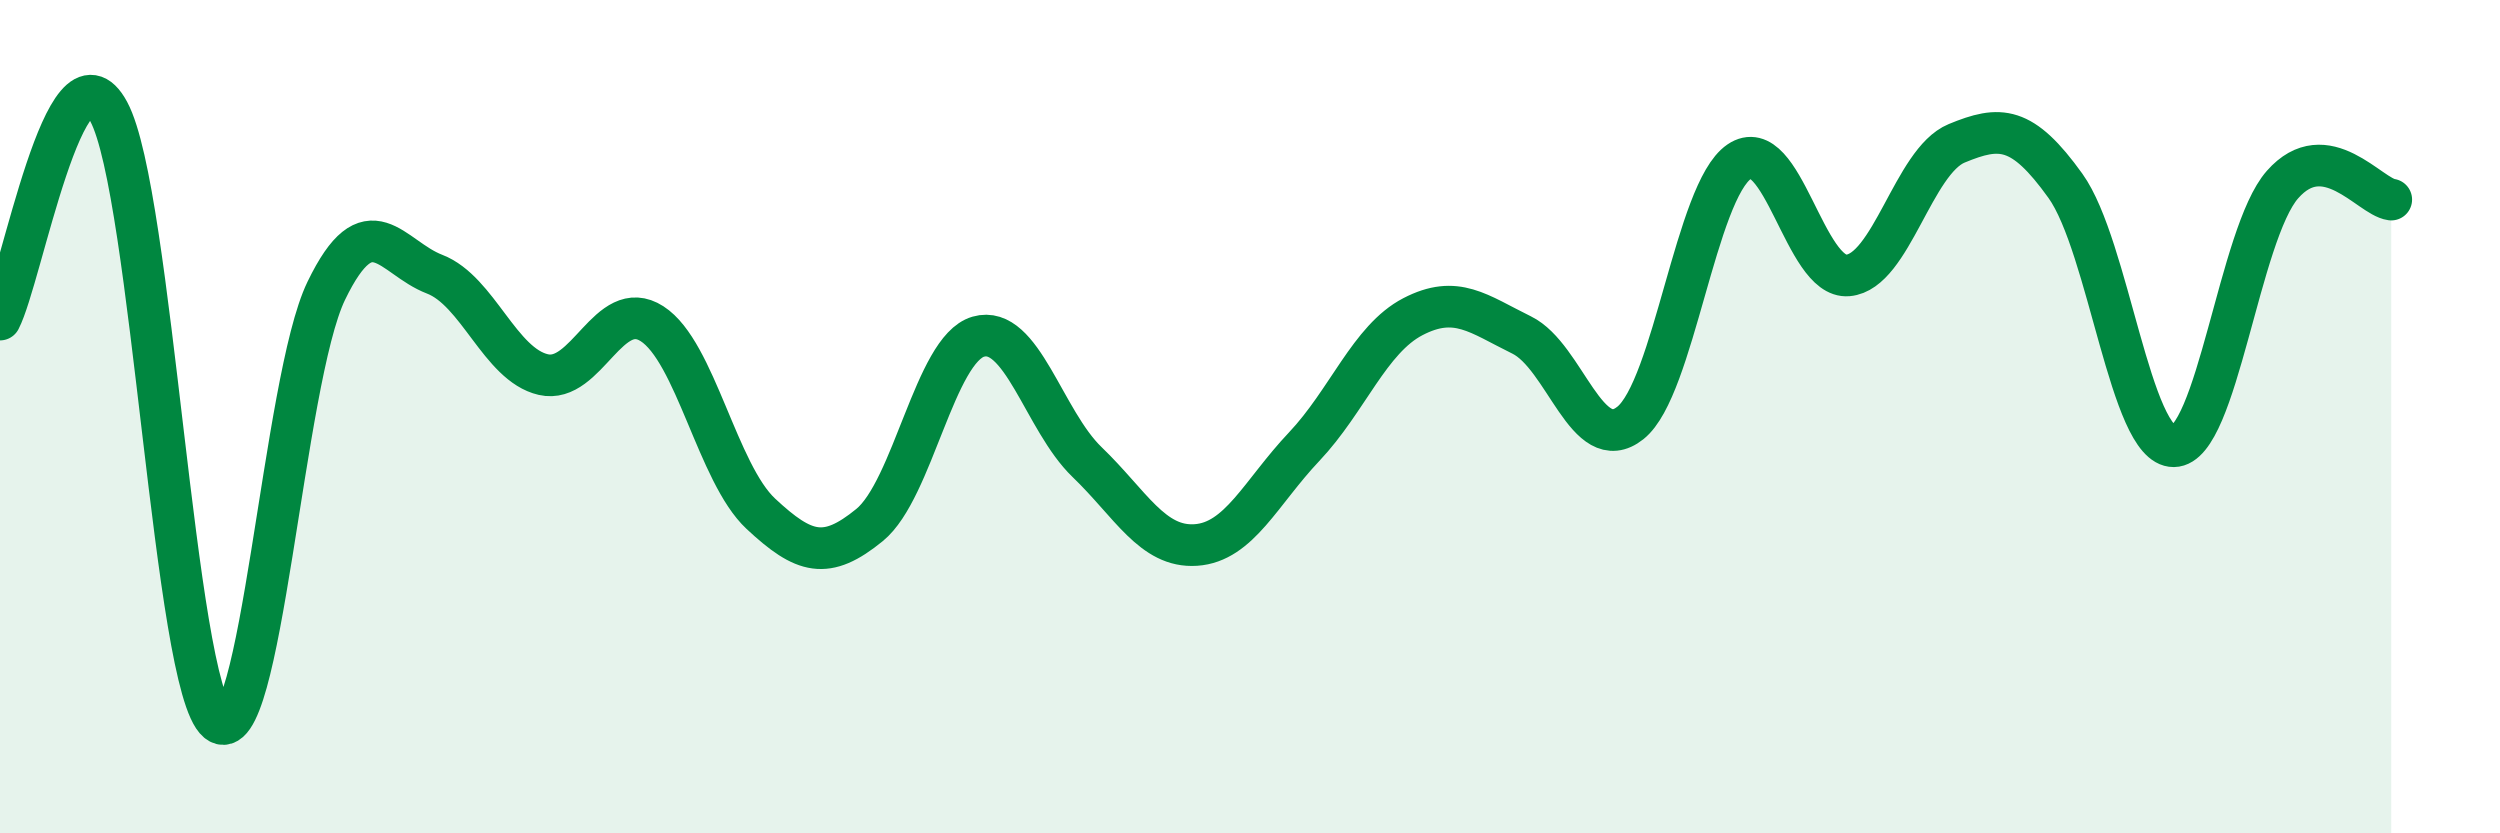
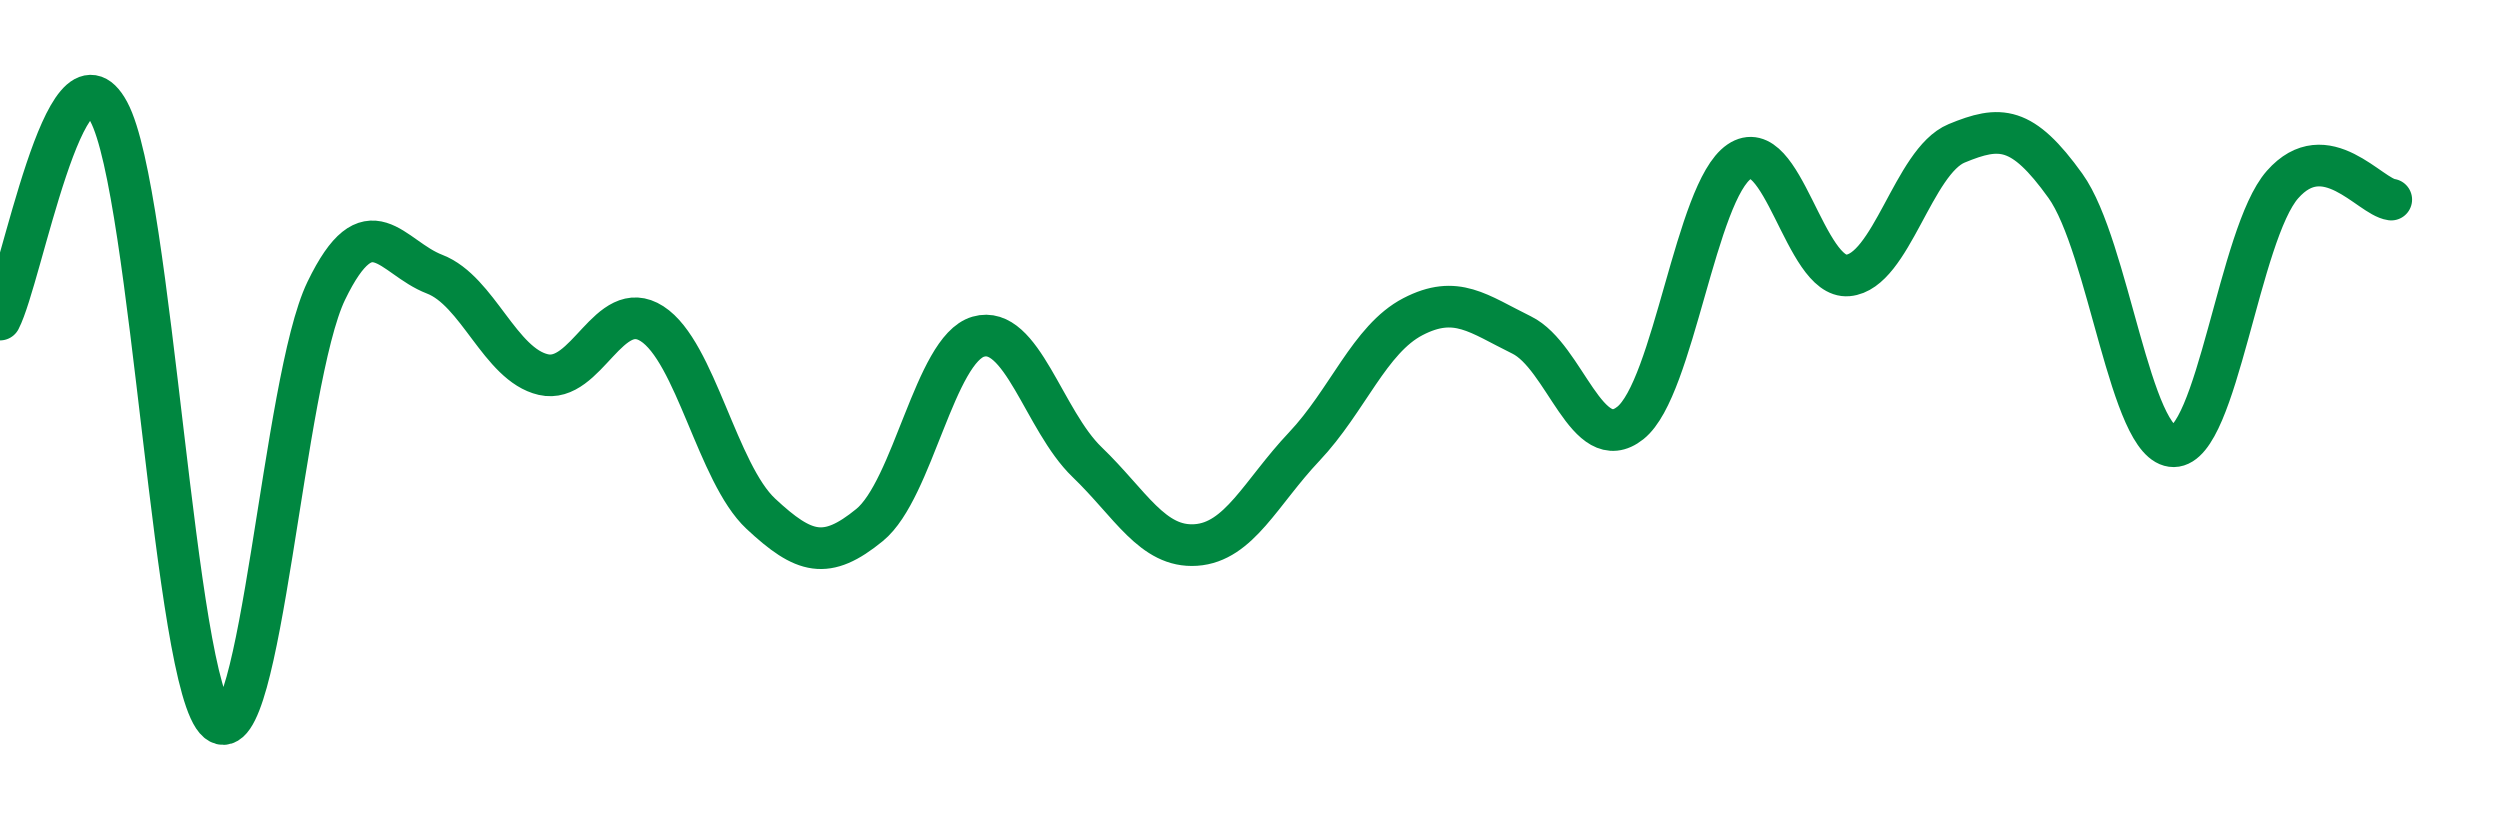
<svg xmlns="http://www.w3.org/2000/svg" width="60" height="20" viewBox="0 0 60 20">
-   <path d="M 0,7.67 C 0.52,6.67 1.57,0.75 2.61,2.68 C 3.65,4.61 4.18,16.46 5.22,17.32 C 6.26,18.18 6.79,9.13 7.83,6.98 C 8.87,4.83 9.39,6.18 10.43,6.58 C 11.47,6.98 12,8.75 13.04,8.99 C 14.08,9.23 14.61,7.1 15.65,7.77 C 16.69,8.44 17.22,11.36 18.26,12.33 C 19.3,13.3 19.83,13.45 20.87,12.6 C 21.91,11.75 22.44,8.38 23.48,8.08 C 24.52,7.78 25.05,10.09 26.09,11.09 C 27.13,12.09 27.66,13.15 28.7,13.08 C 29.74,13.01 30.26,11.82 31.3,10.72 C 32.34,9.62 32.87,8.14 33.91,7.6 C 34.95,7.06 35.48,7.53 36.52,8.04 C 37.56,8.55 38.09,10.98 39.13,10.15 C 40.17,9.32 40.7,4.59 41.74,3.88 C 42.78,3.17 43.31,6.7 44.35,6.61 C 45.39,6.52 45.92,3.87 46.96,3.44 C 48,3.01 48.53,3.01 49.57,4.46 C 50.61,5.91 51.13,10.72 52.17,10.71 C 53.21,10.7 53.74,5.61 54.78,4.43 C 55.82,3.25 56.87,4.72 57.39,4.79L57.39 20L0 20Z" fill="#008740" opacity="0.1" stroke-linecap="round" stroke-linejoin="round" />
  <path d="M 0,7.67 C 0.52,6.67 1.57,0.75 2.61,2.68 C 3.65,4.61 4.18,16.46 5.22,17.32 C 6.26,18.18 6.79,9.13 7.83,6.98 C 8.87,4.83 9.39,6.18 10.43,6.58 C 11.47,6.98 12,8.75 13.04,8.99 C 14.08,9.23 14.61,7.1 15.65,7.77 C 16.69,8.44 17.22,11.36 18.26,12.33 C 19.3,13.3 19.83,13.45 20.87,12.6 C 21.91,11.75 22.44,8.38 23.48,8.08 C 24.52,7.78 25.05,10.09 26.09,11.09 C 27.13,12.09 27.66,13.15 28.7,13.08 C 29.74,13.01 30.26,11.82 31.3,10.72 C 32.34,9.62 32.87,8.14 33.91,7.6 C 34.95,7.06 35.48,7.53 36.52,8.04 C 37.56,8.55 38.09,10.98 39.13,10.15 C 40.17,9.32 40.7,4.59 41.74,3.88 C 42.78,3.17 43.31,6.7 44.35,6.61 C 45.39,6.52 45.92,3.87 46.96,3.44 C 48,3.01 48.53,3.01 49.57,4.46 C 50.61,5.91 51.13,10.72 52.17,10.71 C 53.21,10.7 53.74,5.61 54.78,4.43 C 55.82,3.25 56.87,4.72 57.39,4.79" stroke="#008740" stroke-width="1" fill="none" stroke-linecap="round" stroke-linejoin="round" />
</svg>